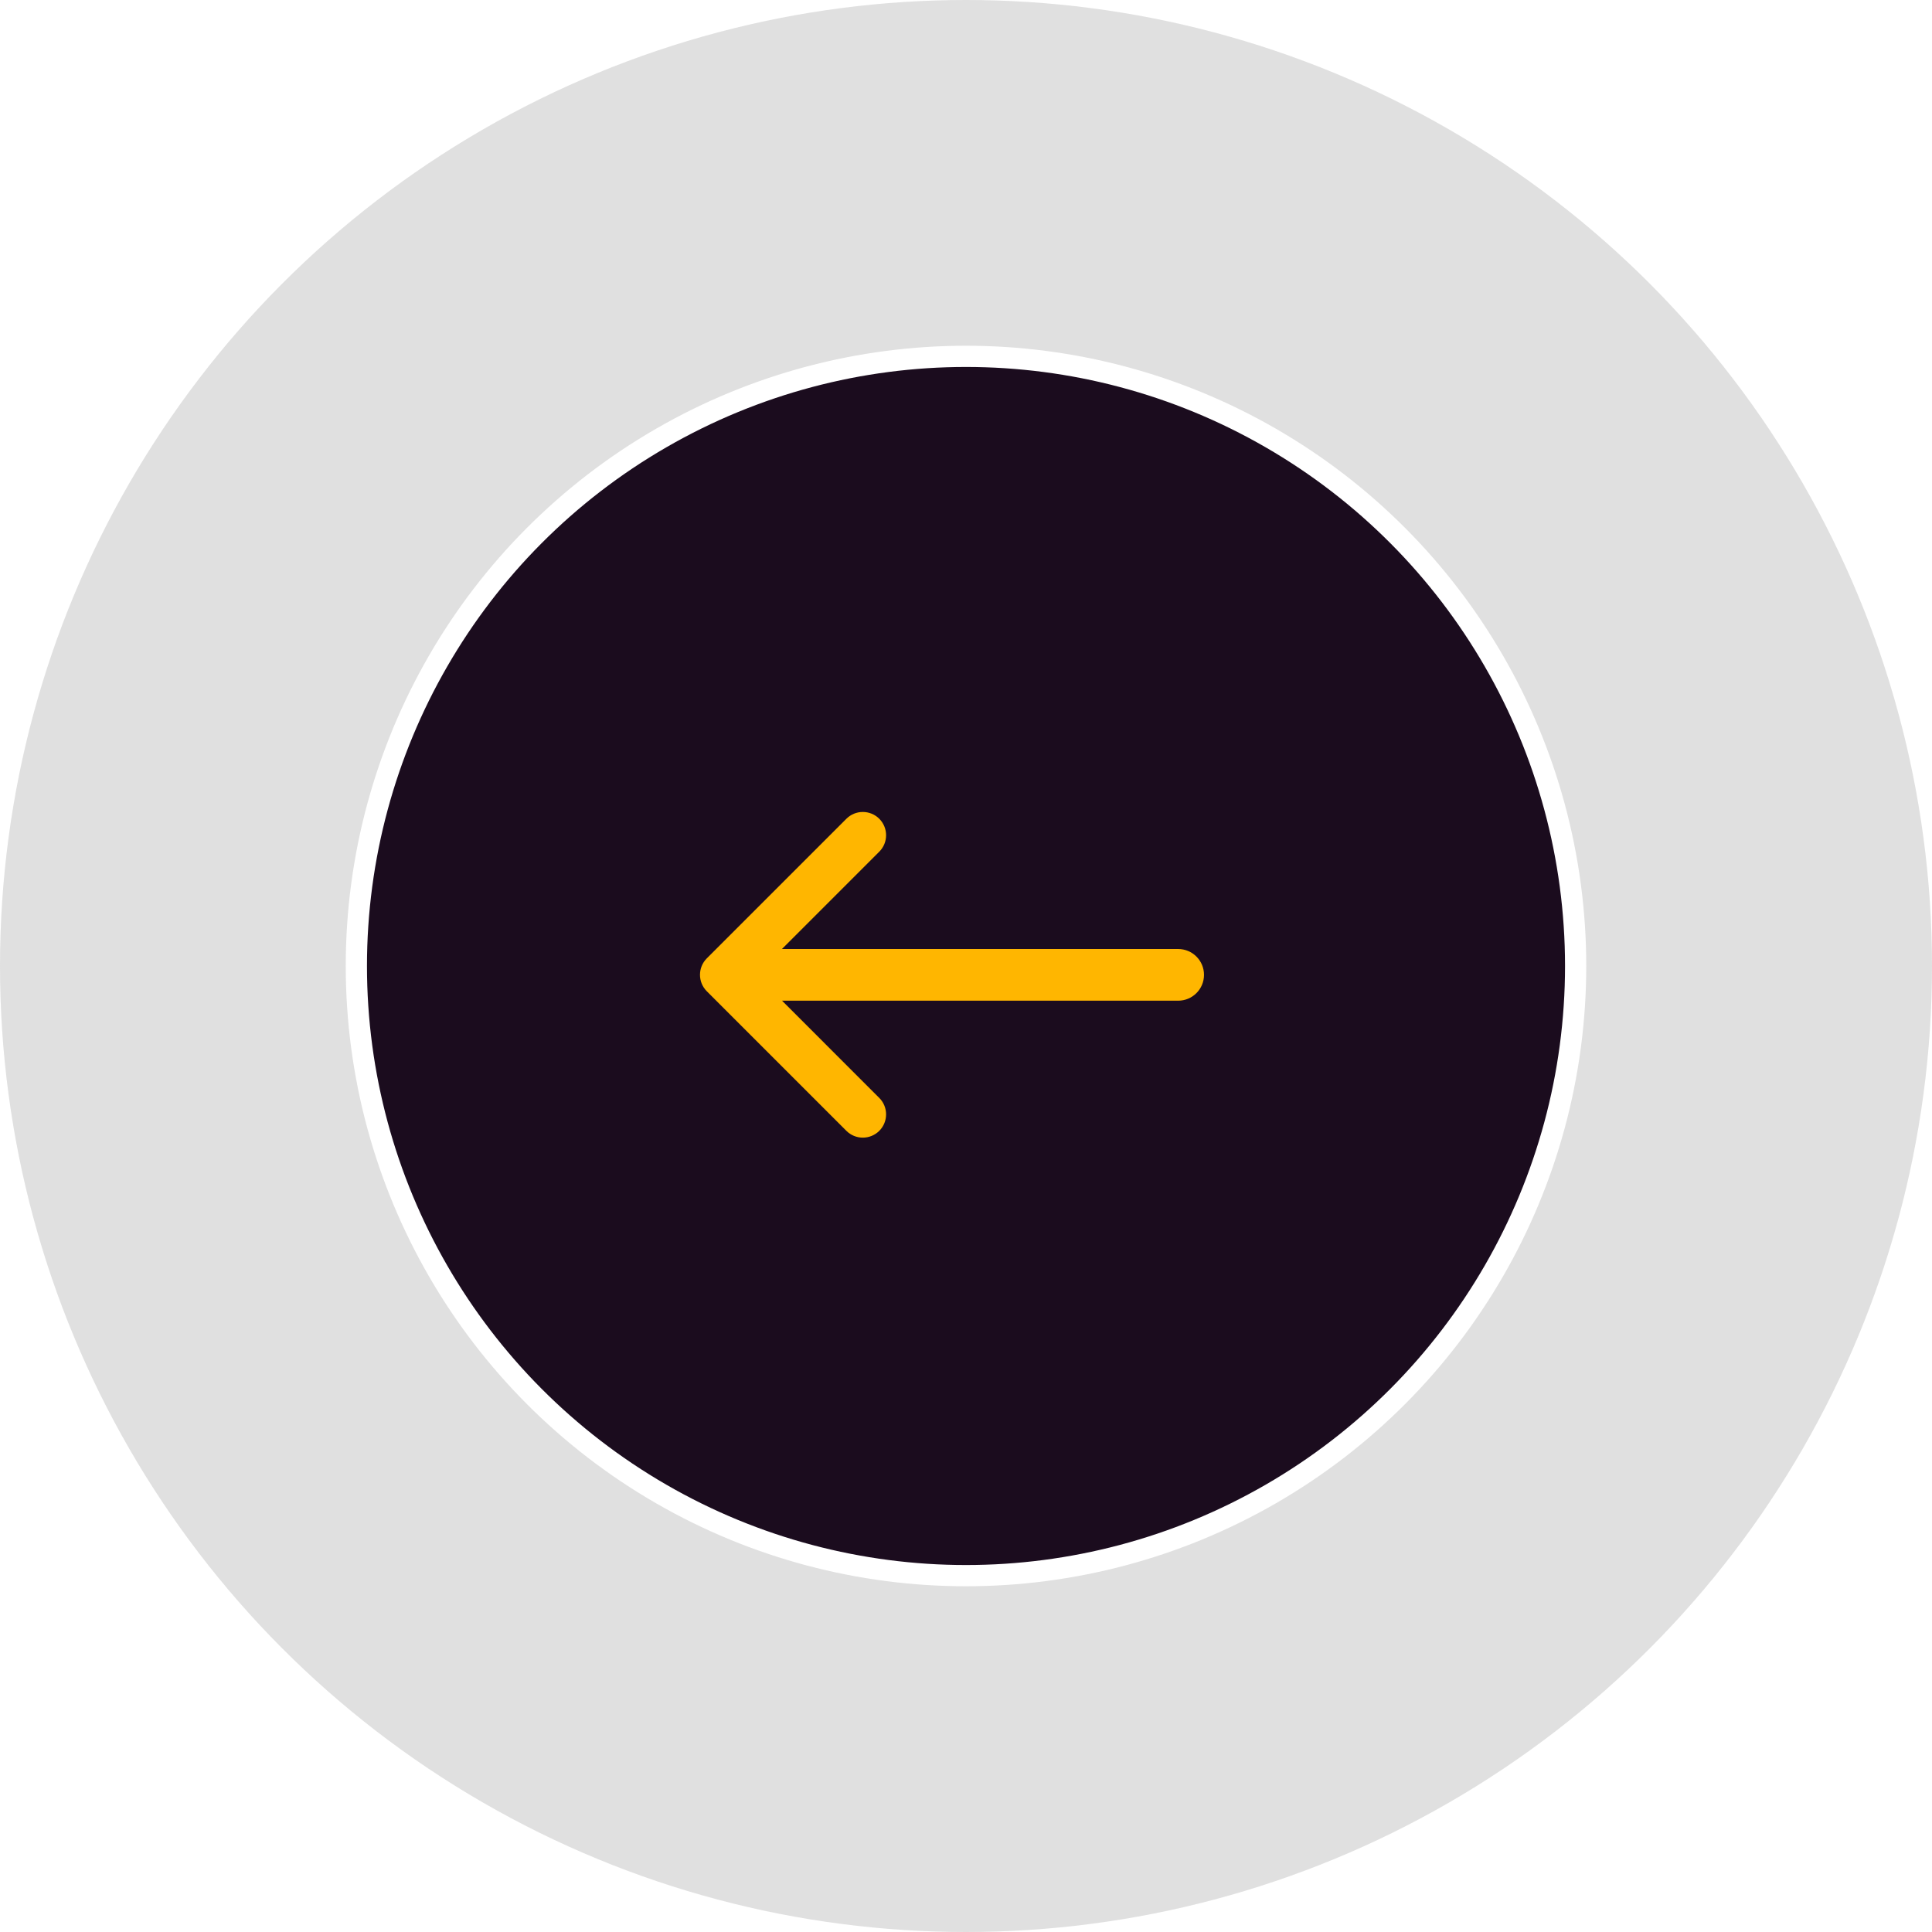
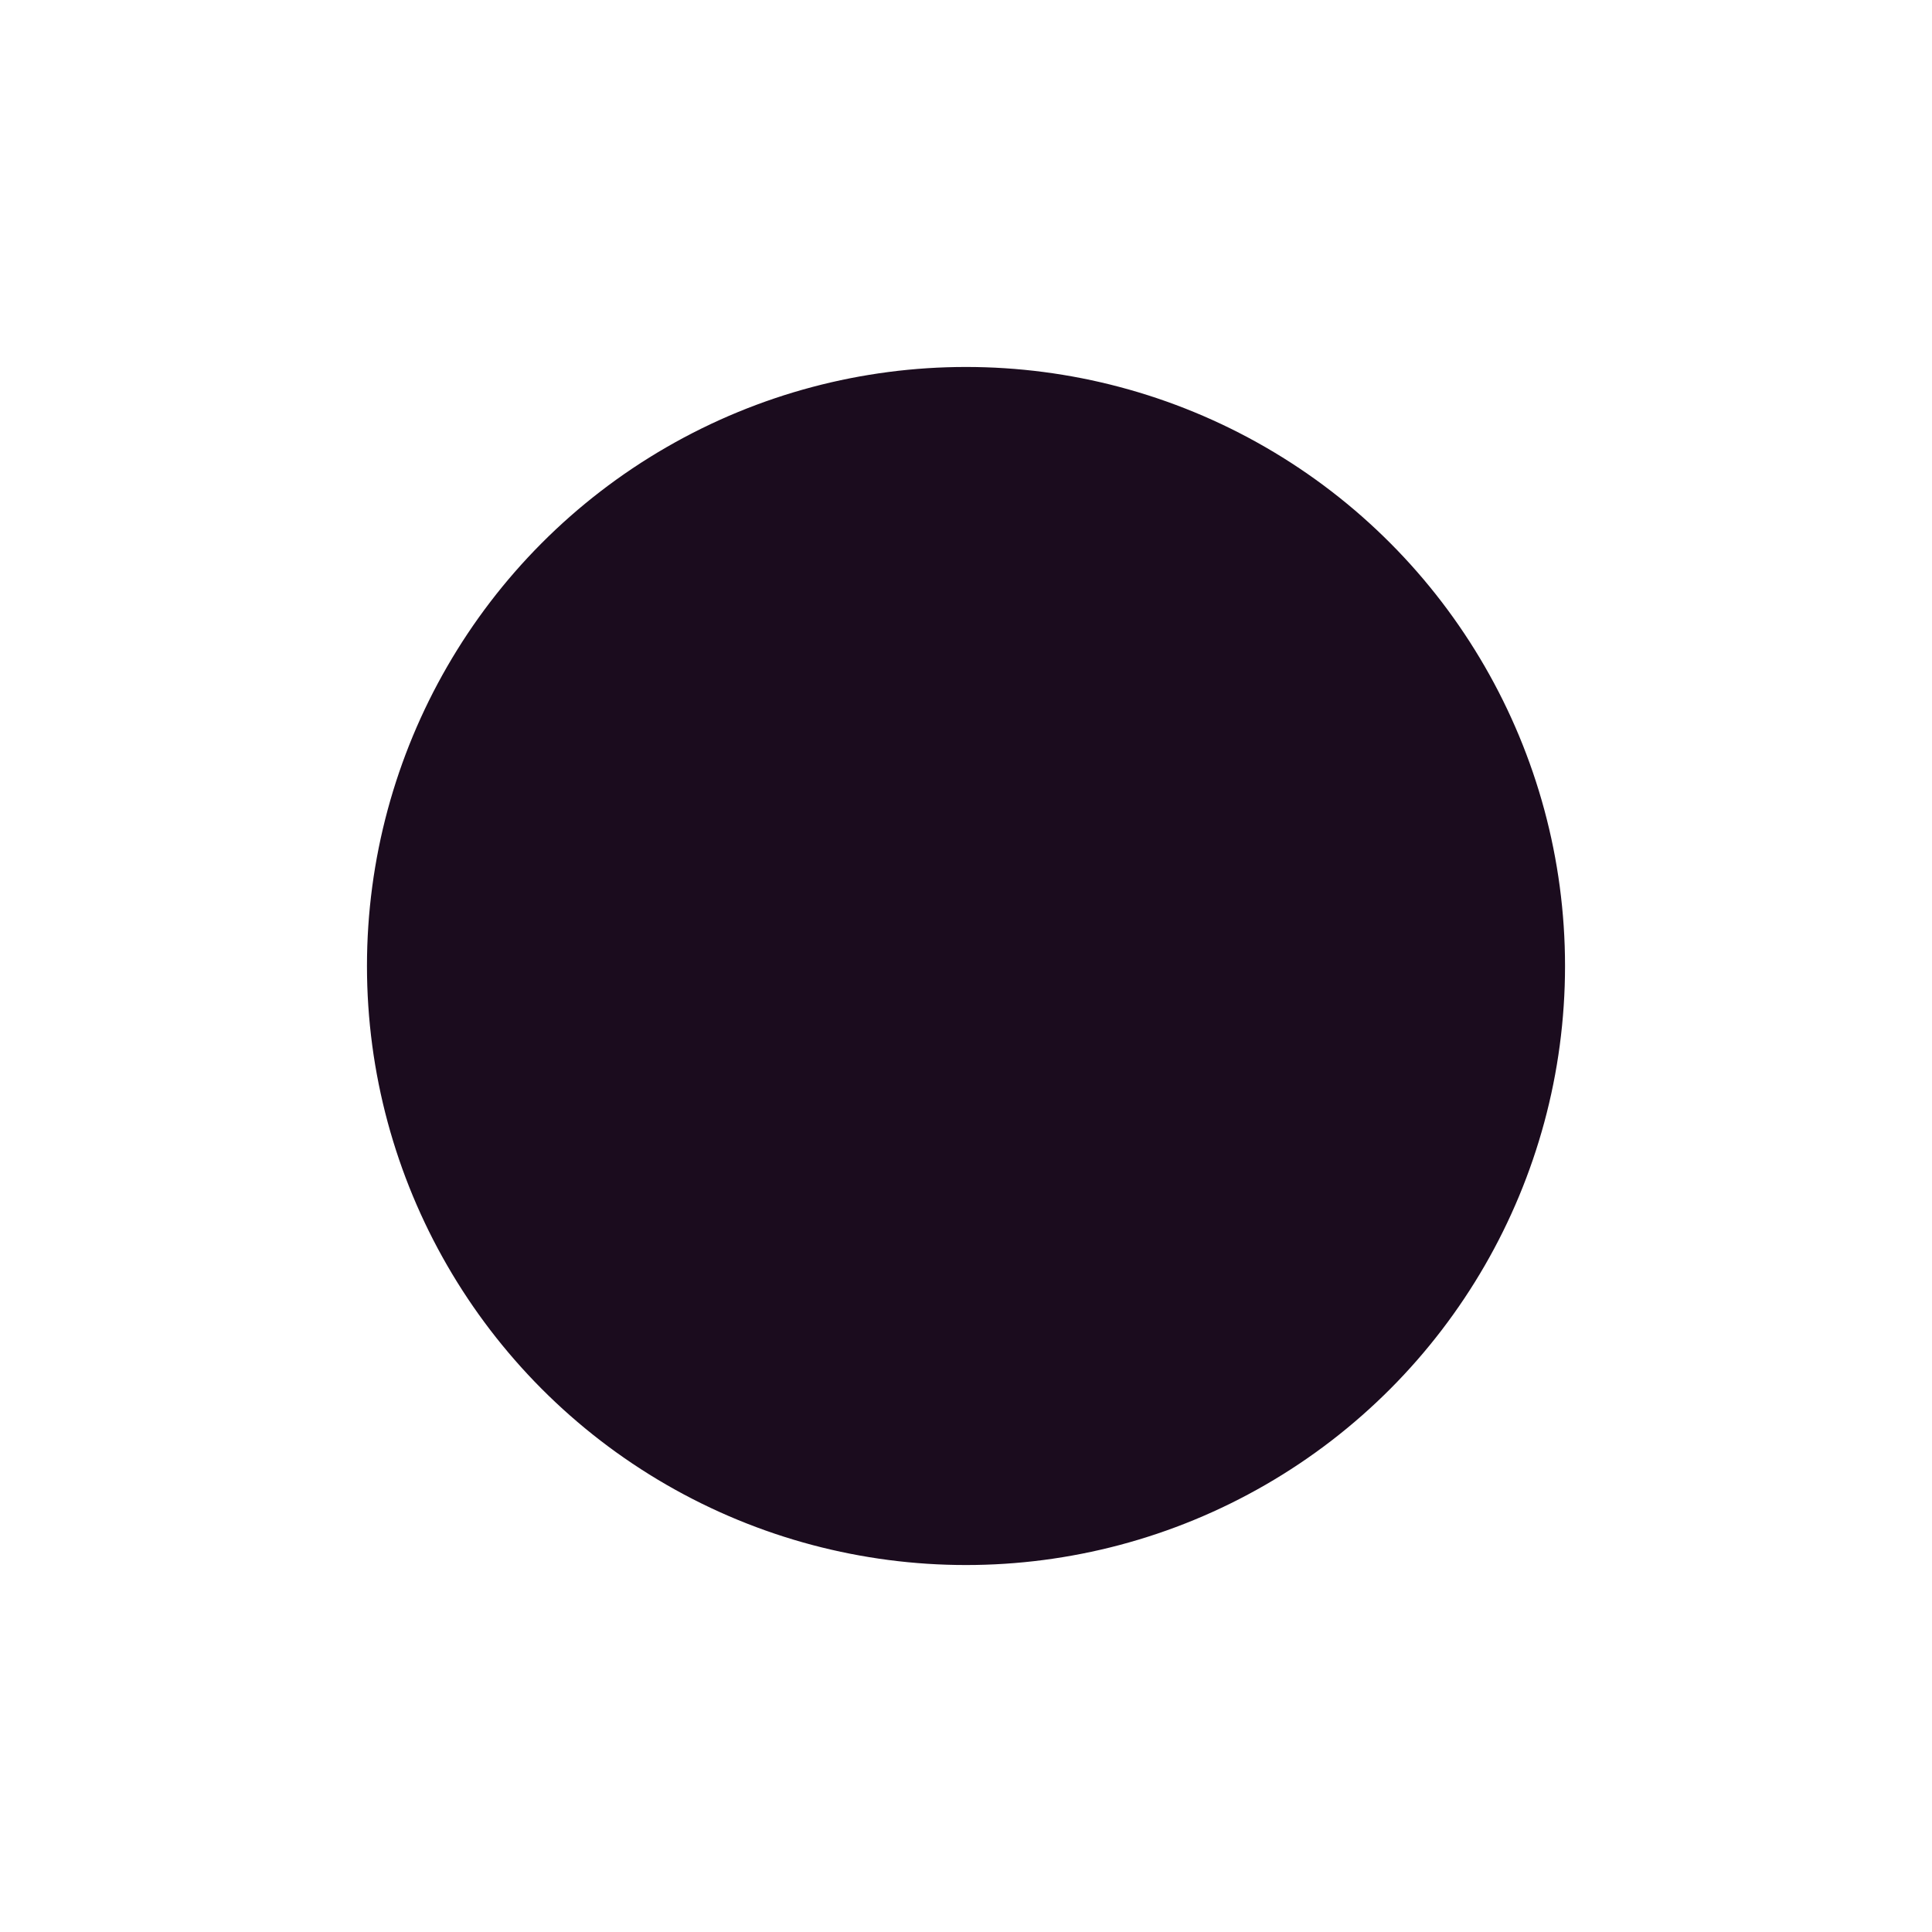
<svg xmlns="http://www.w3.org/2000/svg" width="69" height="69" viewBox="0 0 69 69" fill="none">
  <g filter="url(#filter0_b_354_4990)">
-     <circle cx="34.5" cy="34.5" r="34.5" transform="matrix(-1 0 0 1 69 0)" fill="#686868" fill-opacity="0.2" />
-   </g>
+     </g>
  <circle cx="22.152" cy="22.152" r="21.773" transform="matrix(-1 0 0 1 56.652 12.348)" fill="#1B0C1E" stroke="white" stroke-width="0.758" />
-   <path fill-rule="evenodd" clip-rule="evenodd" d="M25.243 35.402C24.919 35.078 24.919 34.551 25.243 34.227L30.228 29.242C30.552 28.918 31.078 28.918 31.403 29.242C31.727 29.567 31.727 30.093 31.403 30.417L27.927 33.893L42.077 33.893C42.587 33.893 43 34.306 43 34.816C43 35.326 42.587 35.739 42.077 35.739L27.93 35.739L31.403 39.212C31.727 39.536 31.727 40.062 31.403 40.387C31.078 40.711 30.552 40.711 30.228 40.387L25.243 35.402Z" fill="#FFB600" />
  <defs>
    <filter id="filter0_b_354_4990" x="-12" y="-12" width="93" height="93" filterUnits="userSpaceOnUse" color-interpolation-filters="sRGB">
      <feFlood flood-opacity="0" result="BackgroundImageFix" />
      <feGaussianBlur in="BackgroundImageFix" stdDeviation="6" />
      <feComposite in2="SourceAlpha" operator="in" result="effect1_backgroundBlur_354_4990" />
      <feBlend mode="normal" in="SourceGraphic" in2="effect1_backgroundBlur_354_4990" result="shape" />
    </filter>
  </defs>
</svg>